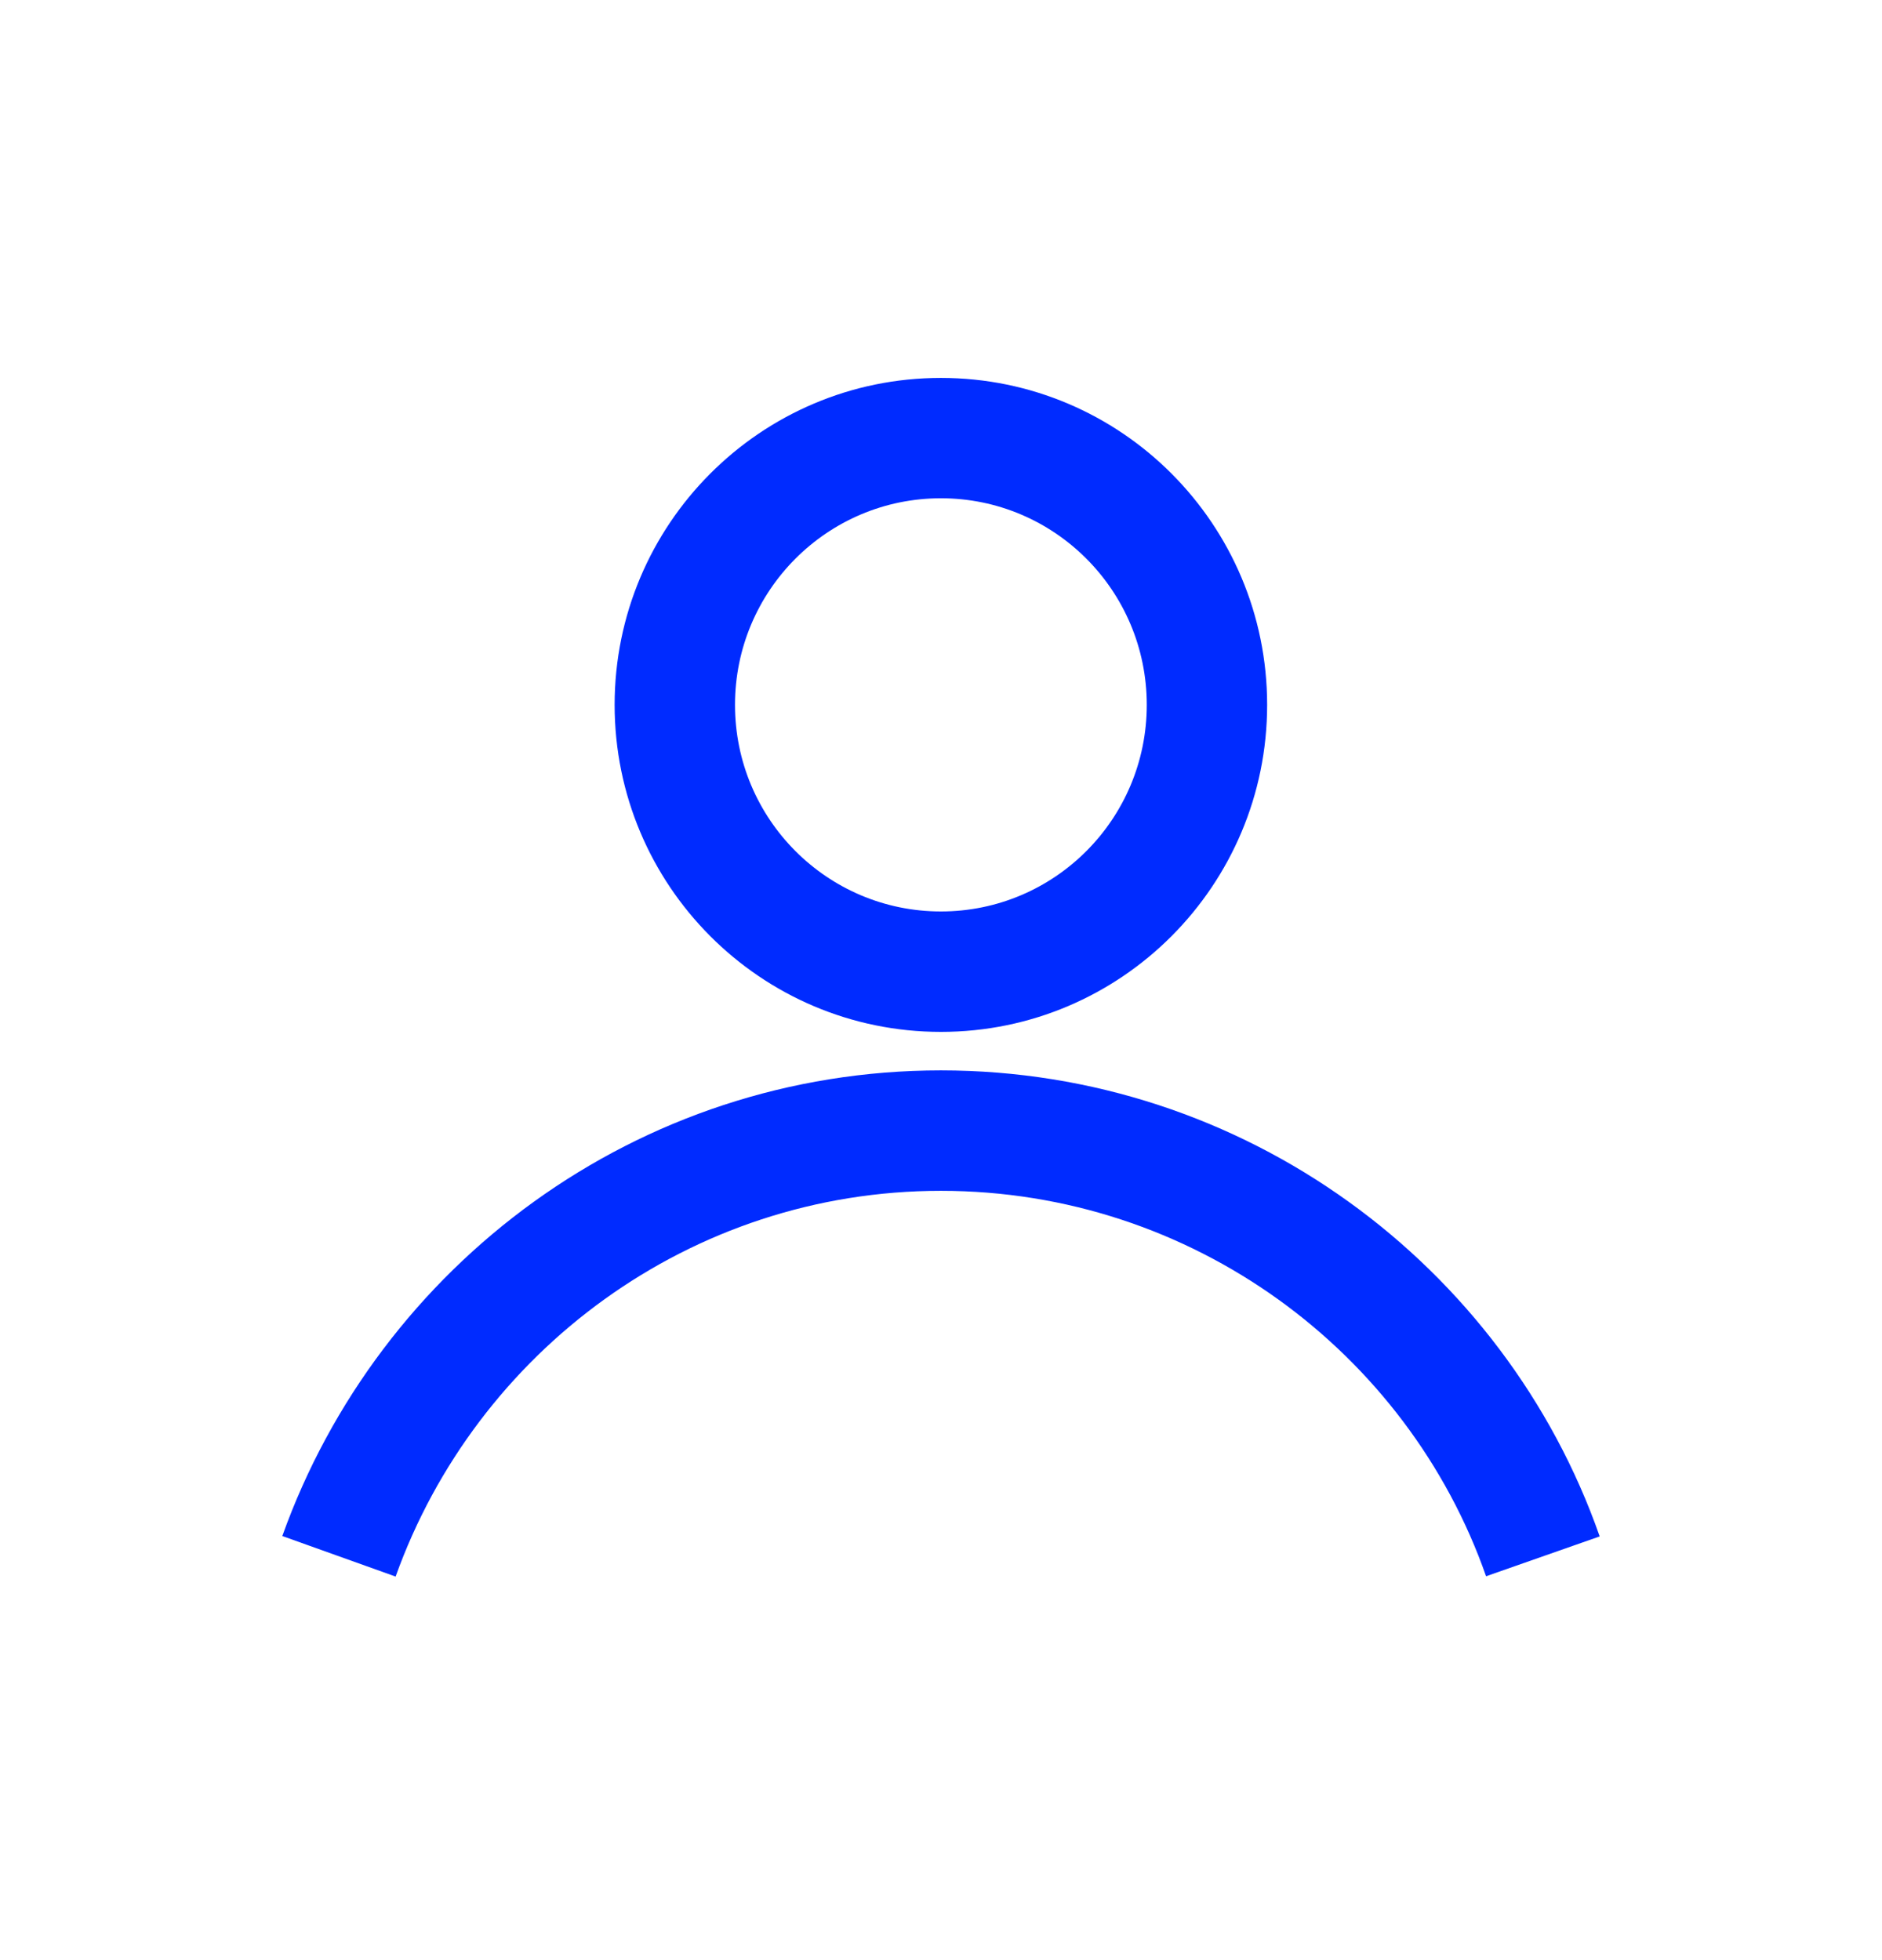
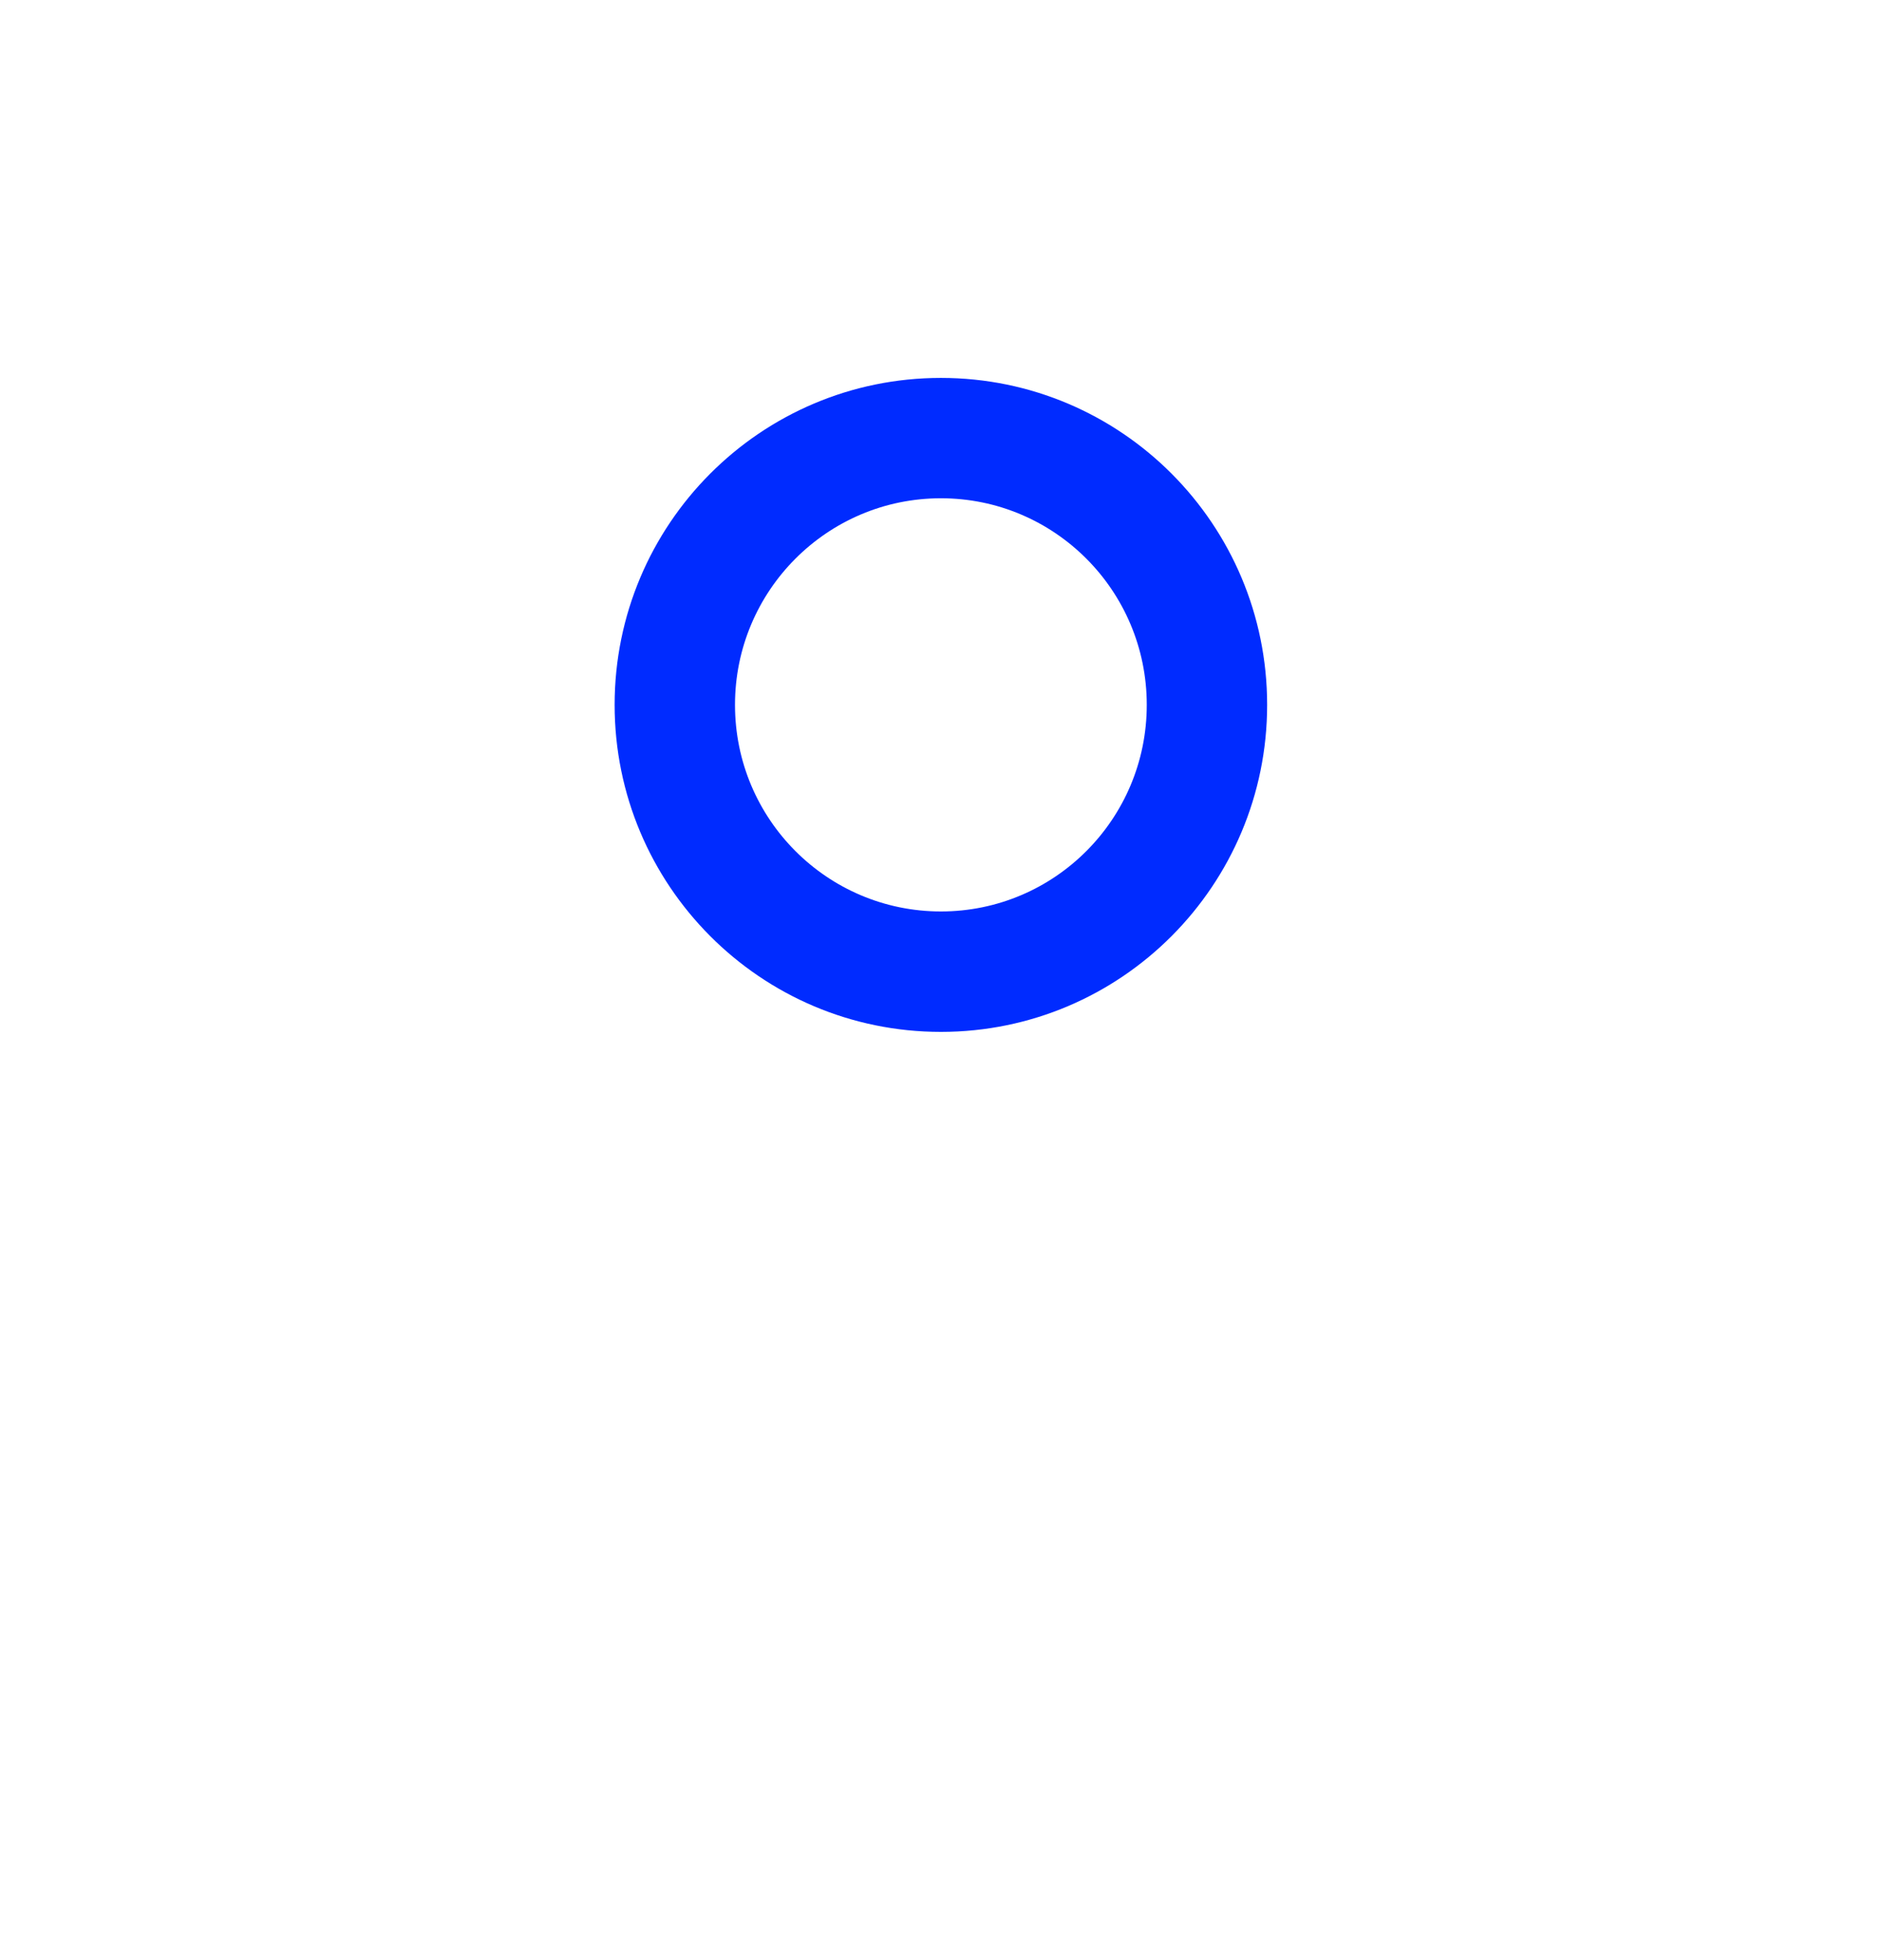
<svg xmlns="http://www.w3.org/2000/svg" width="24" height="25" viewBox="0 0 24 25" fill="none">
-   <path fill-rule="evenodd" clip-rule="evenodd" d="M3.6 19.591C4.835 16.137 8.124 13.652 11.999 13.652C15.87 13.652 19.188 16.135 20.4 19.596L18.951 20.104C17.949 17.243 15.202 15.188 11.999 15.188C8.799 15.188 6.072 17.24 5.045 20.108L3.6 19.591Z" fill="#002BFF" />
  <path fill-rule="evenodd" clip-rule="evenodd" d="M11.999 6.355C10.551 6.355 9.373 7.533 9.373 8.99C9.373 10.448 10.551 11.625 11.999 11.625C13.447 11.625 14.624 10.448 14.624 8.99C14.624 7.533 13.447 6.355 11.999 6.355ZM7.838 8.99C7.838 6.689 9.699 4.82 11.999 4.82C14.299 4.82 16.159 6.689 16.159 8.99C16.159 11.291 14.299 13.161 11.999 13.161C9.699 13.161 7.838 11.291 7.838 8.99Z" fill="#002BFF" />
</svg>